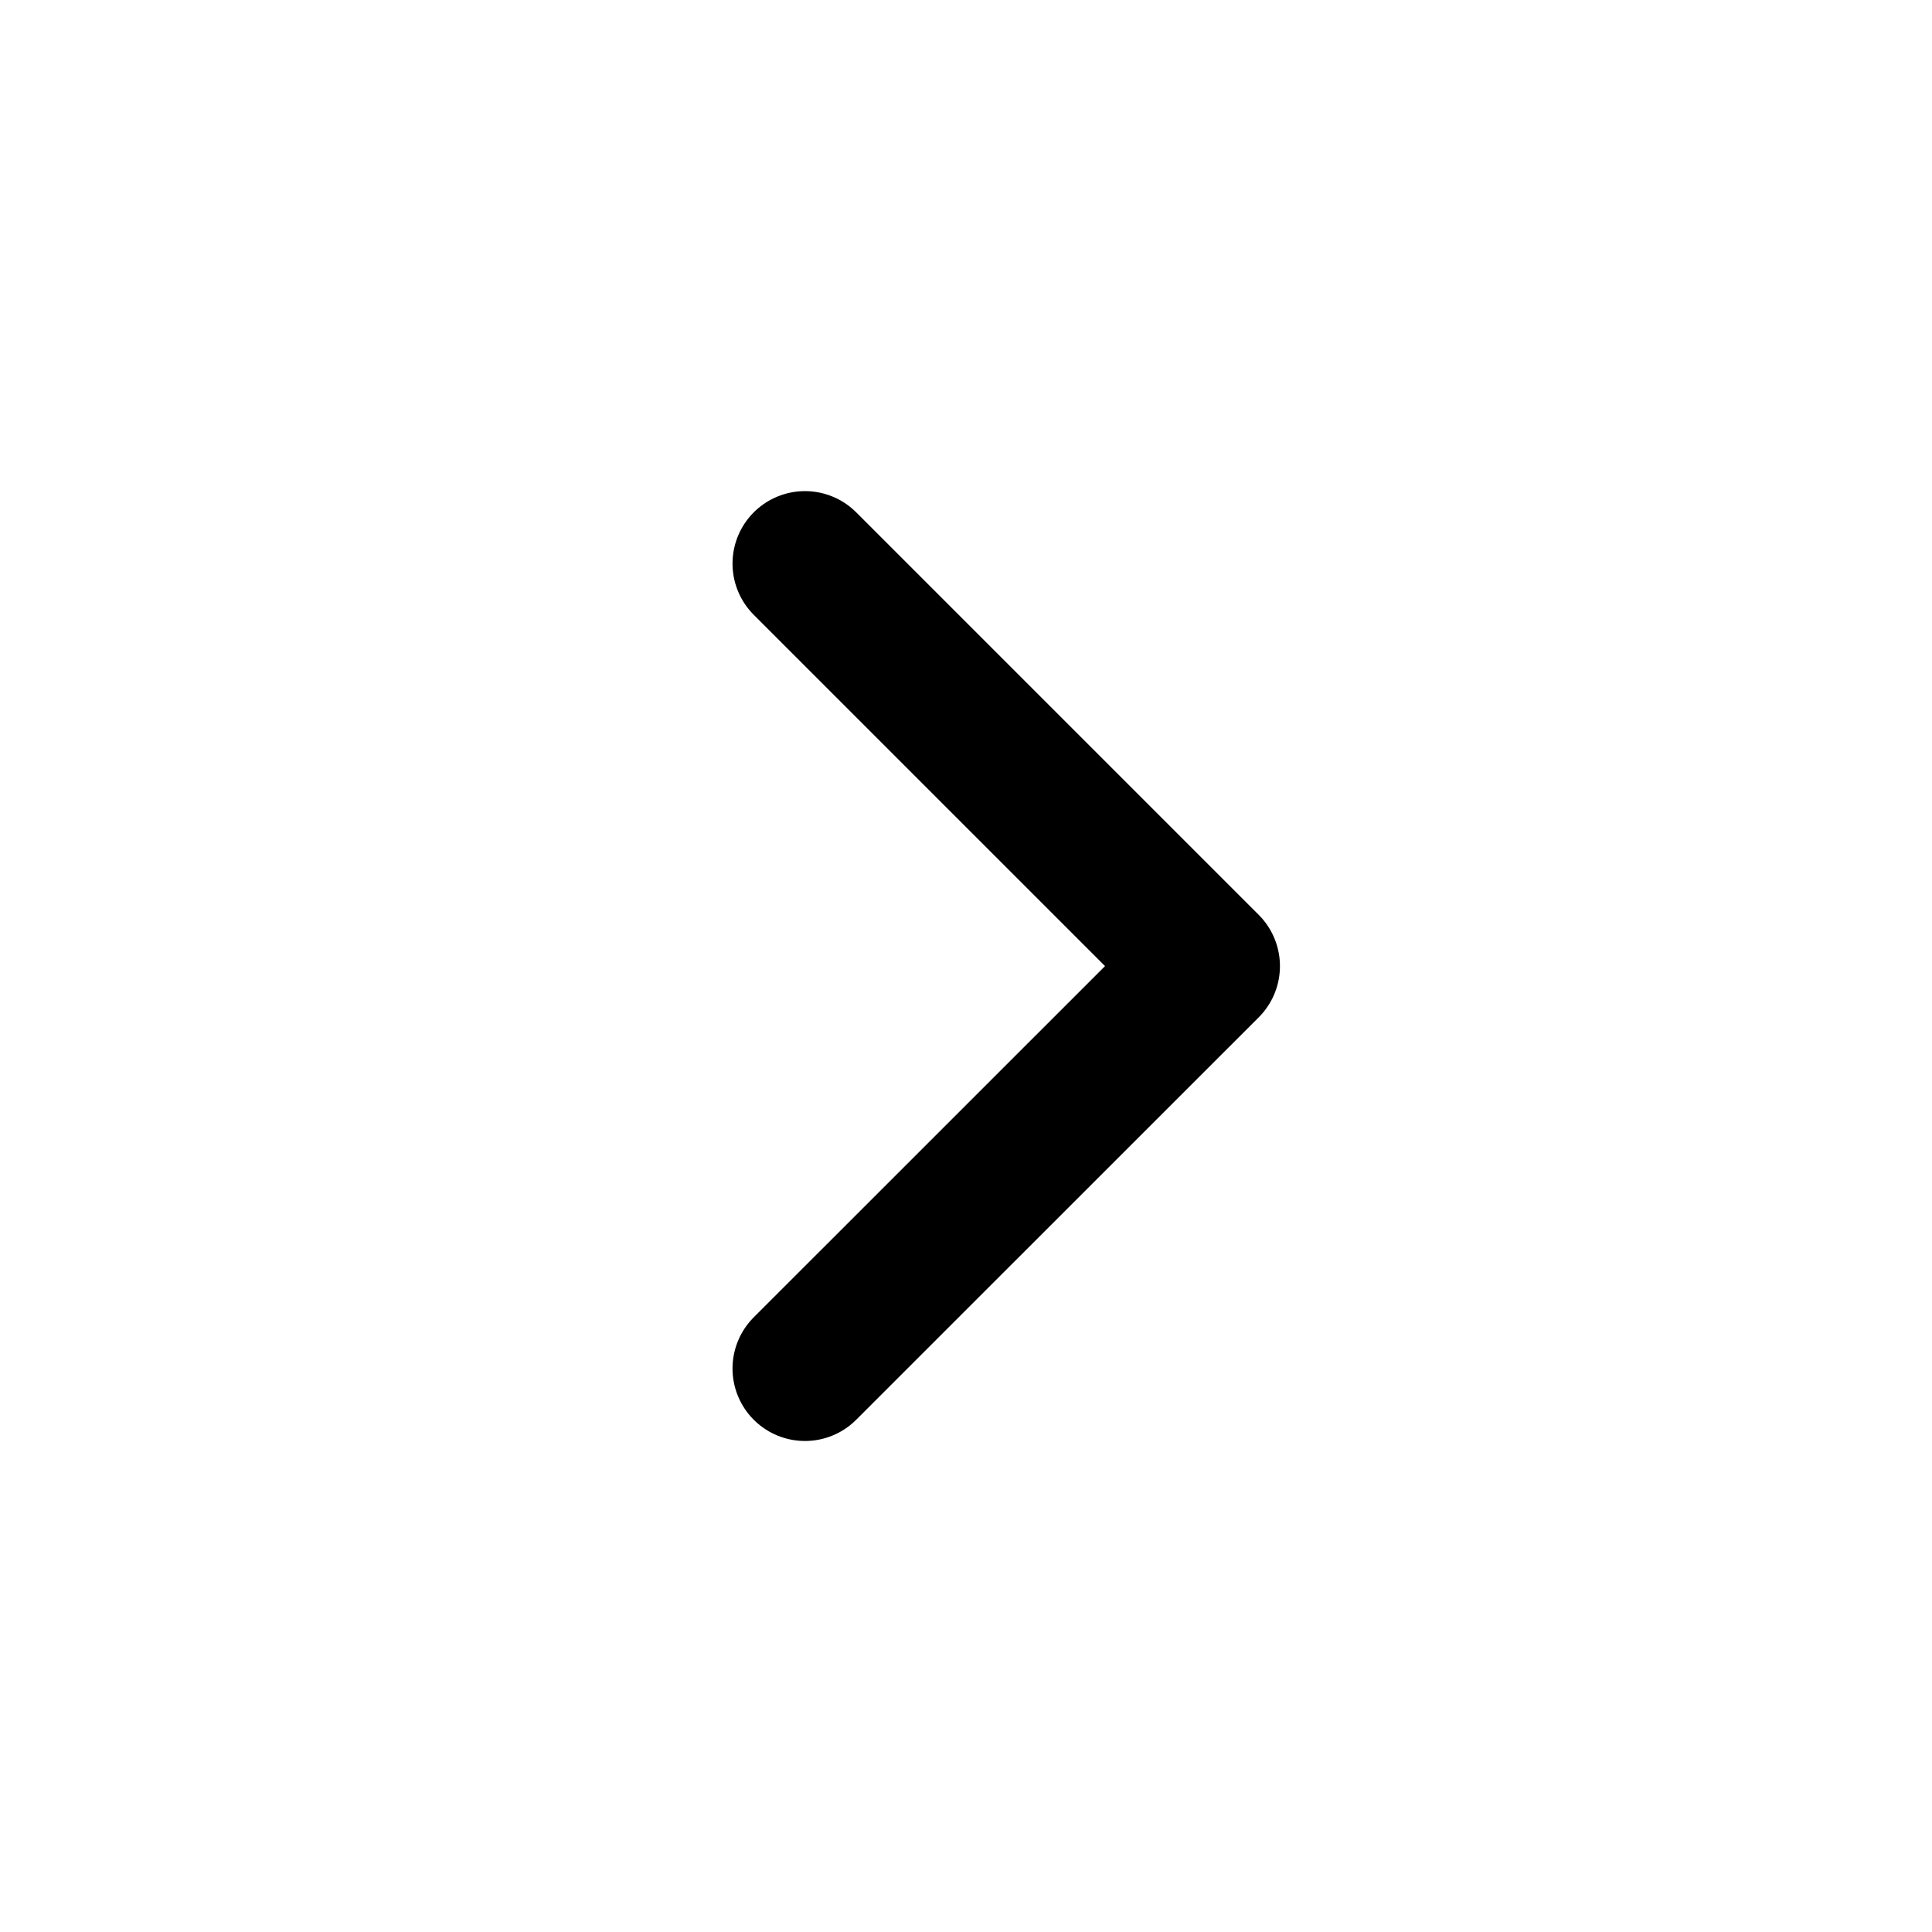
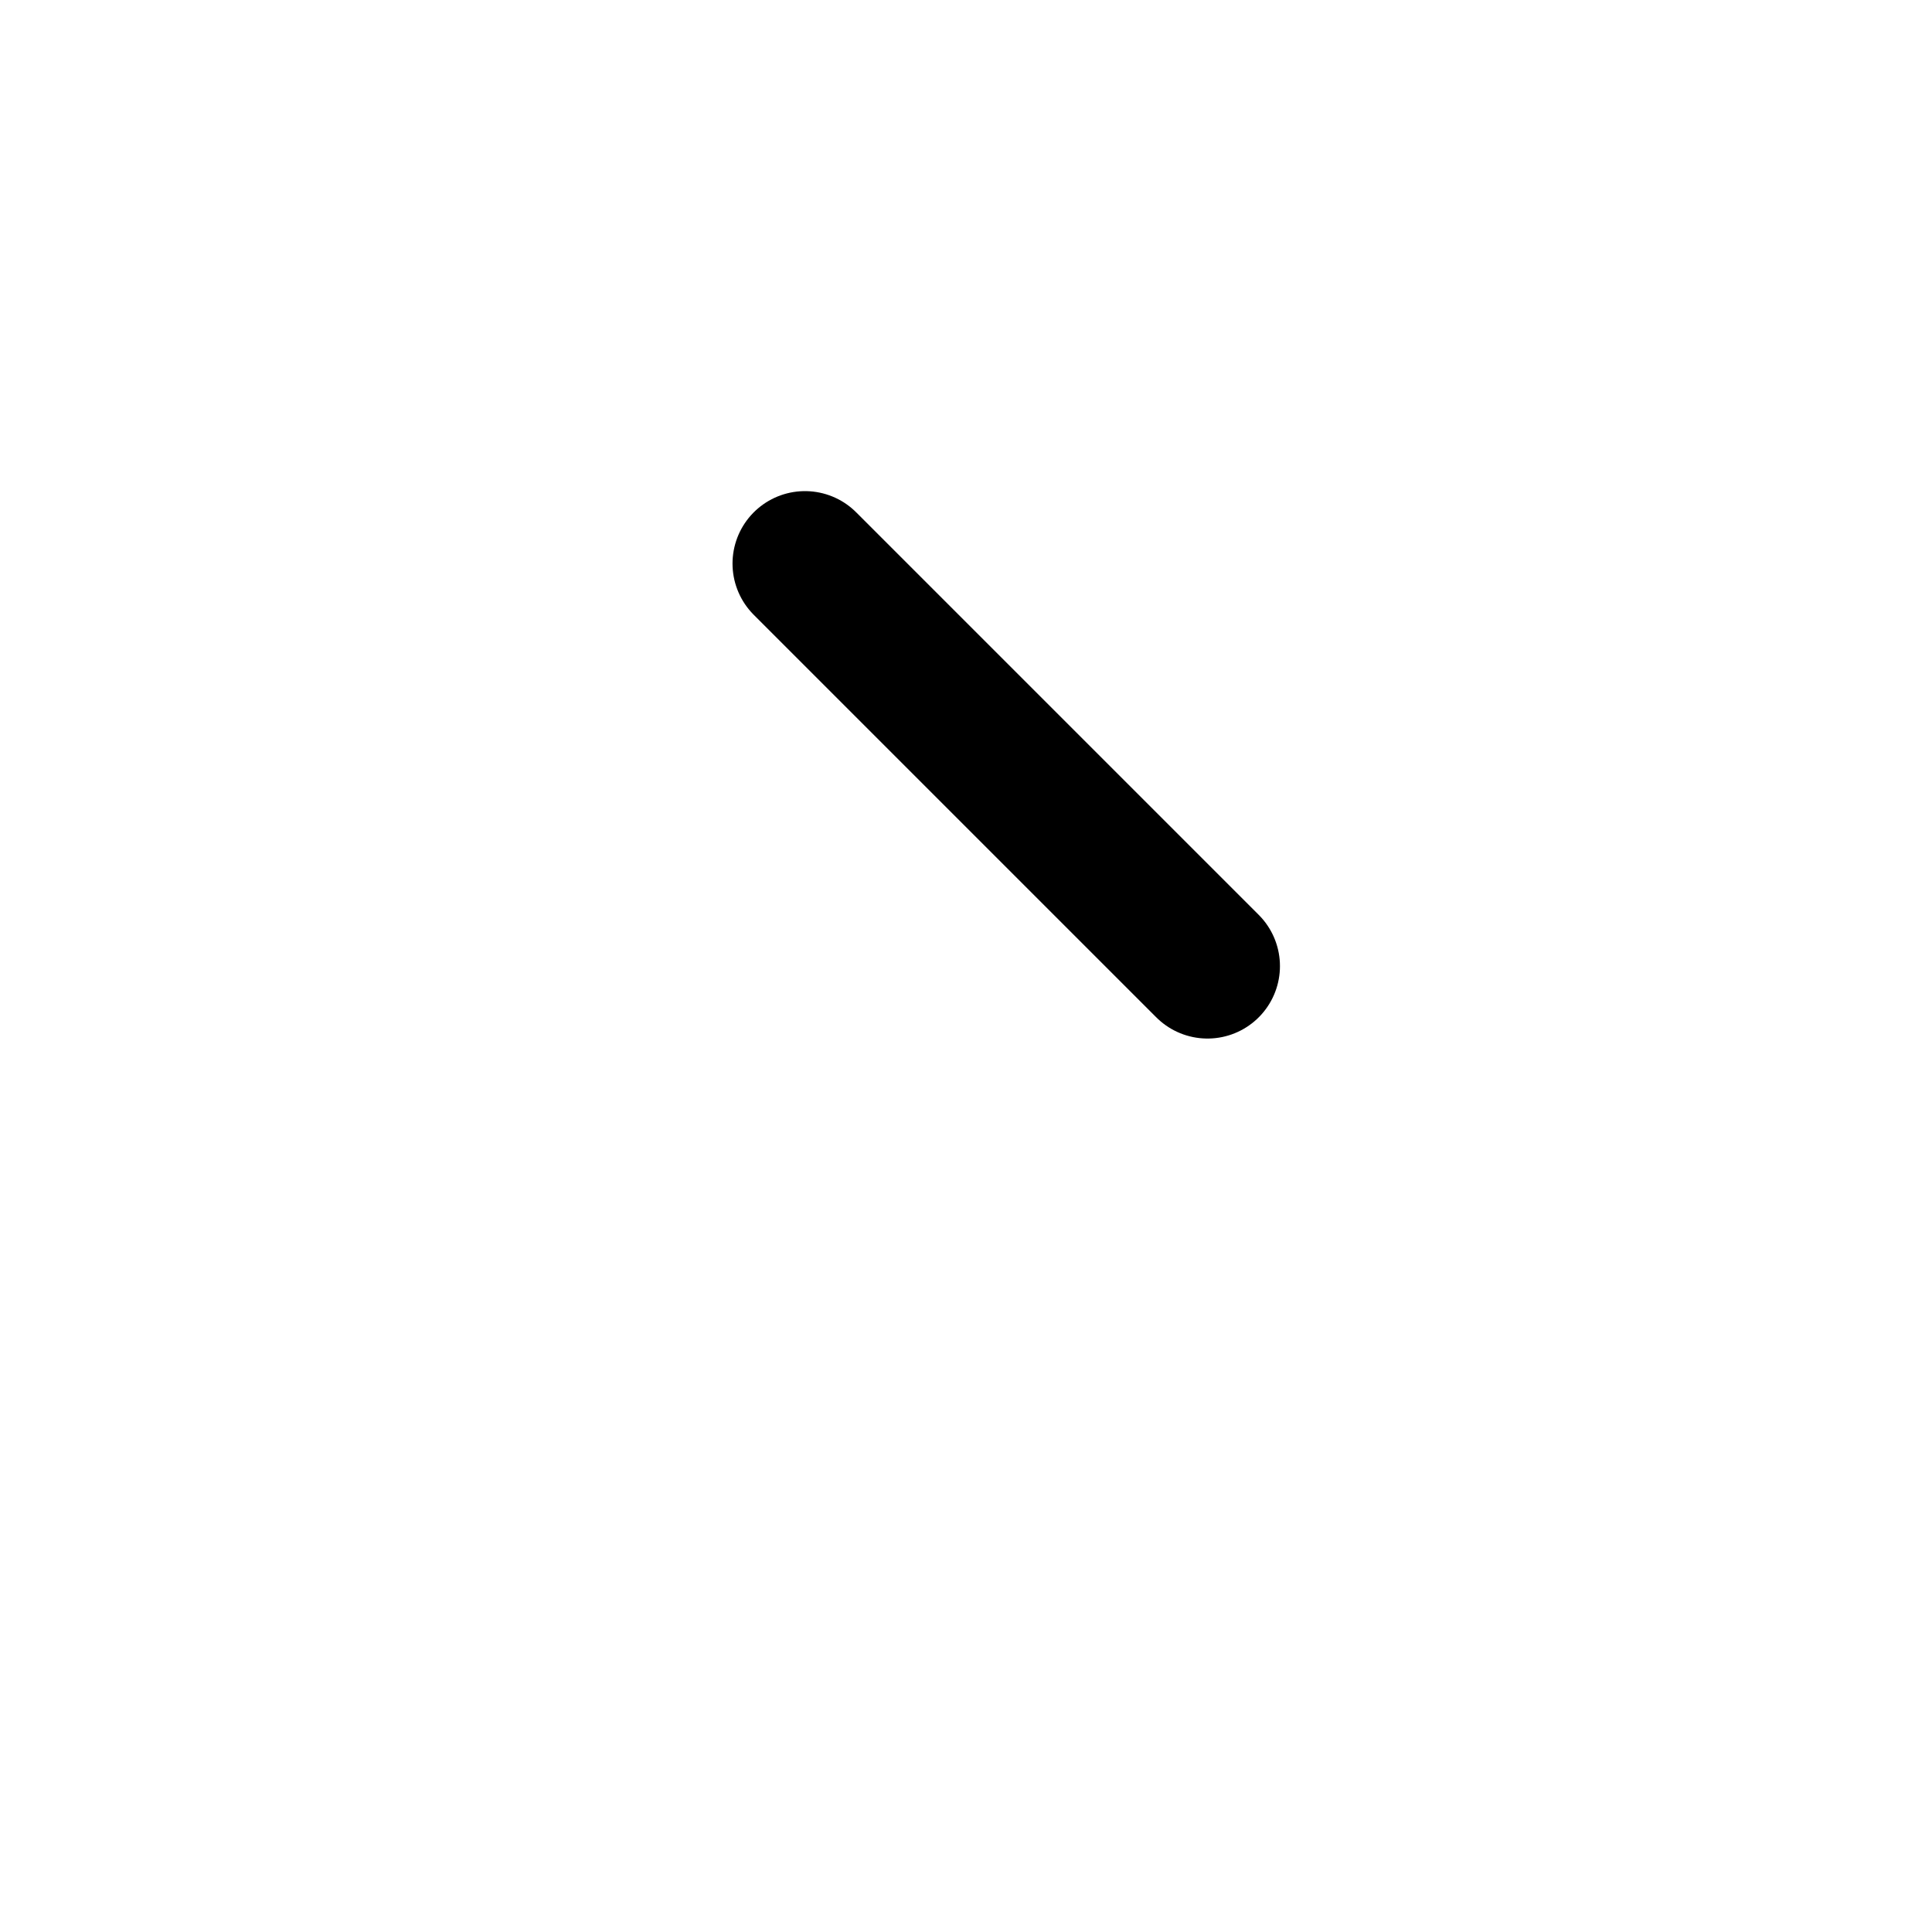
<svg xmlns="http://www.w3.org/2000/svg" width="20" height="20" viewBox="0 0 20 20" fill="none">
-   <path d="M8.333 5.834L12.5 10.001L8.333 14.167" stroke="black" stroke-width="1.5" stroke-linecap="round" stroke-linejoin="round" />
+   <path d="M8.333 5.834L12.5 10.001" stroke="black" stroke-width="1.5" stroke-linecap="round" stroke-linejoin="round" />
</svg>